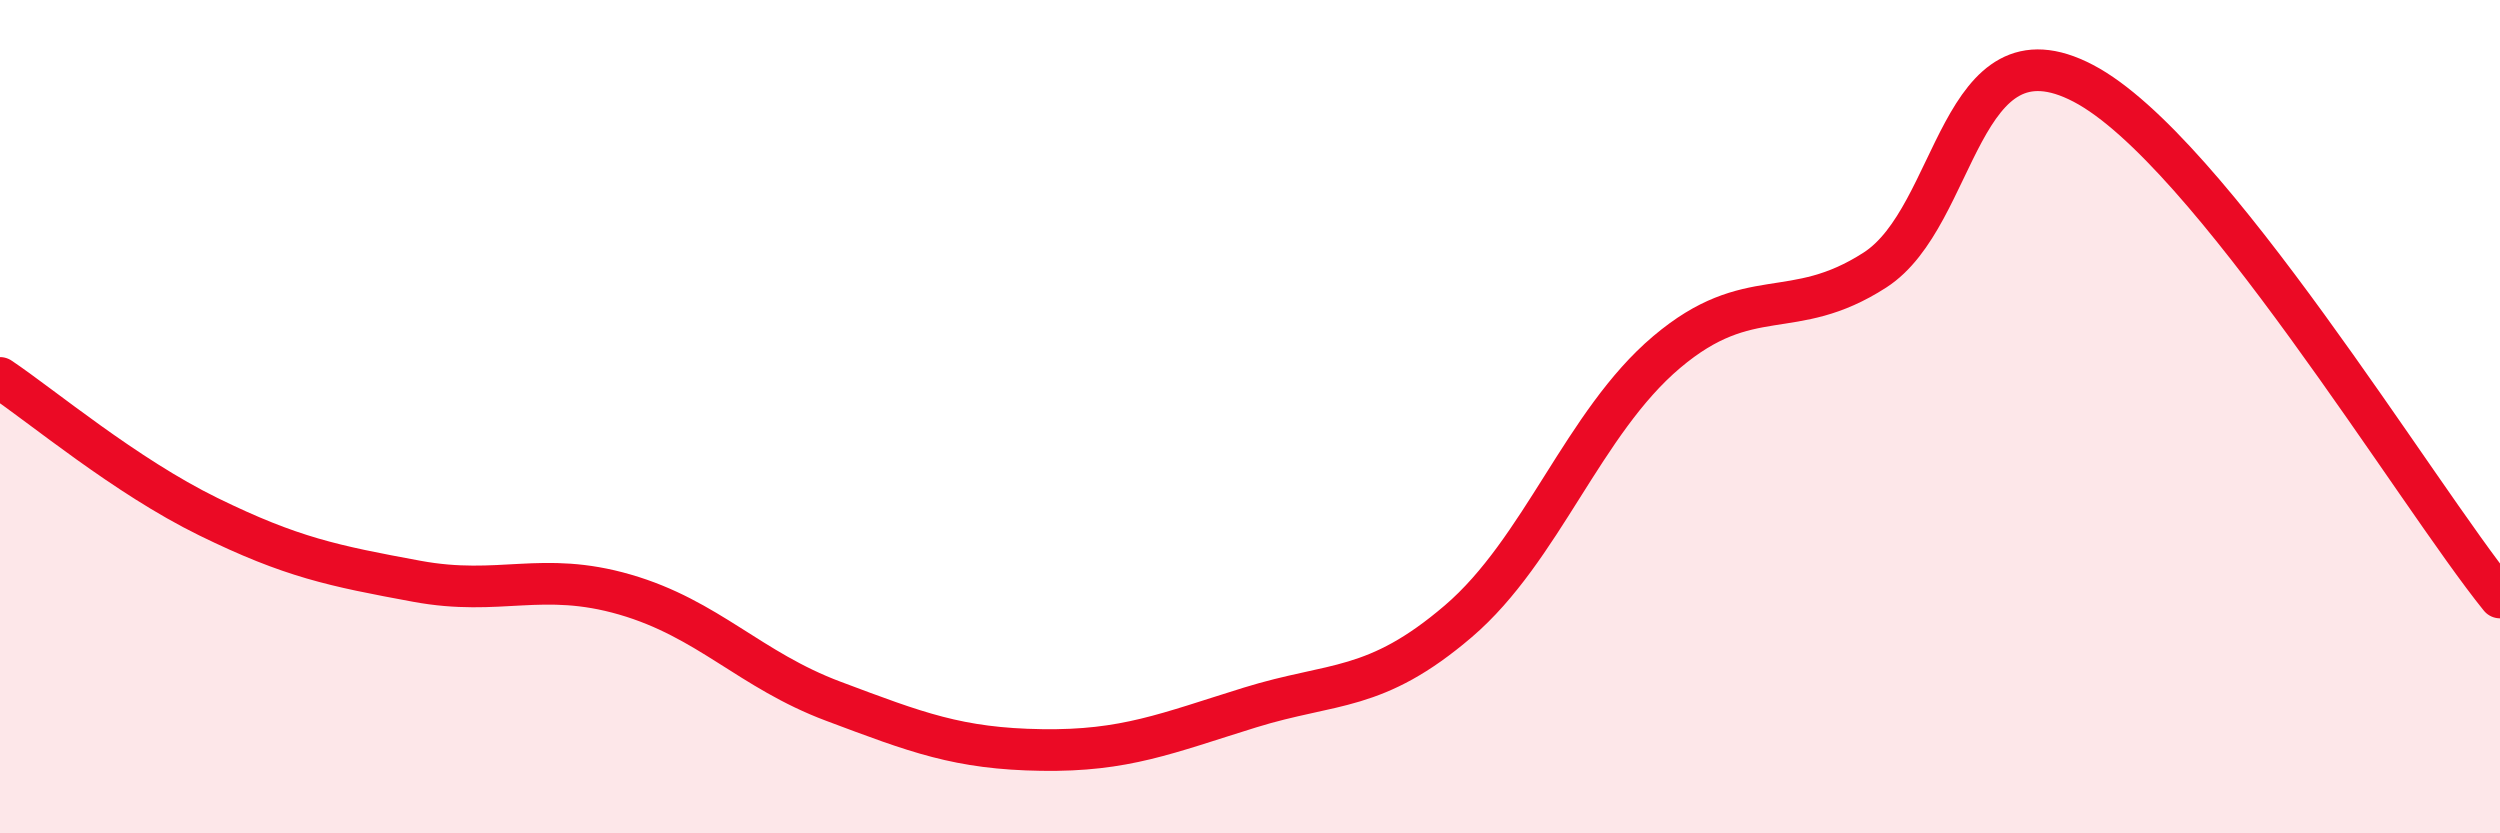
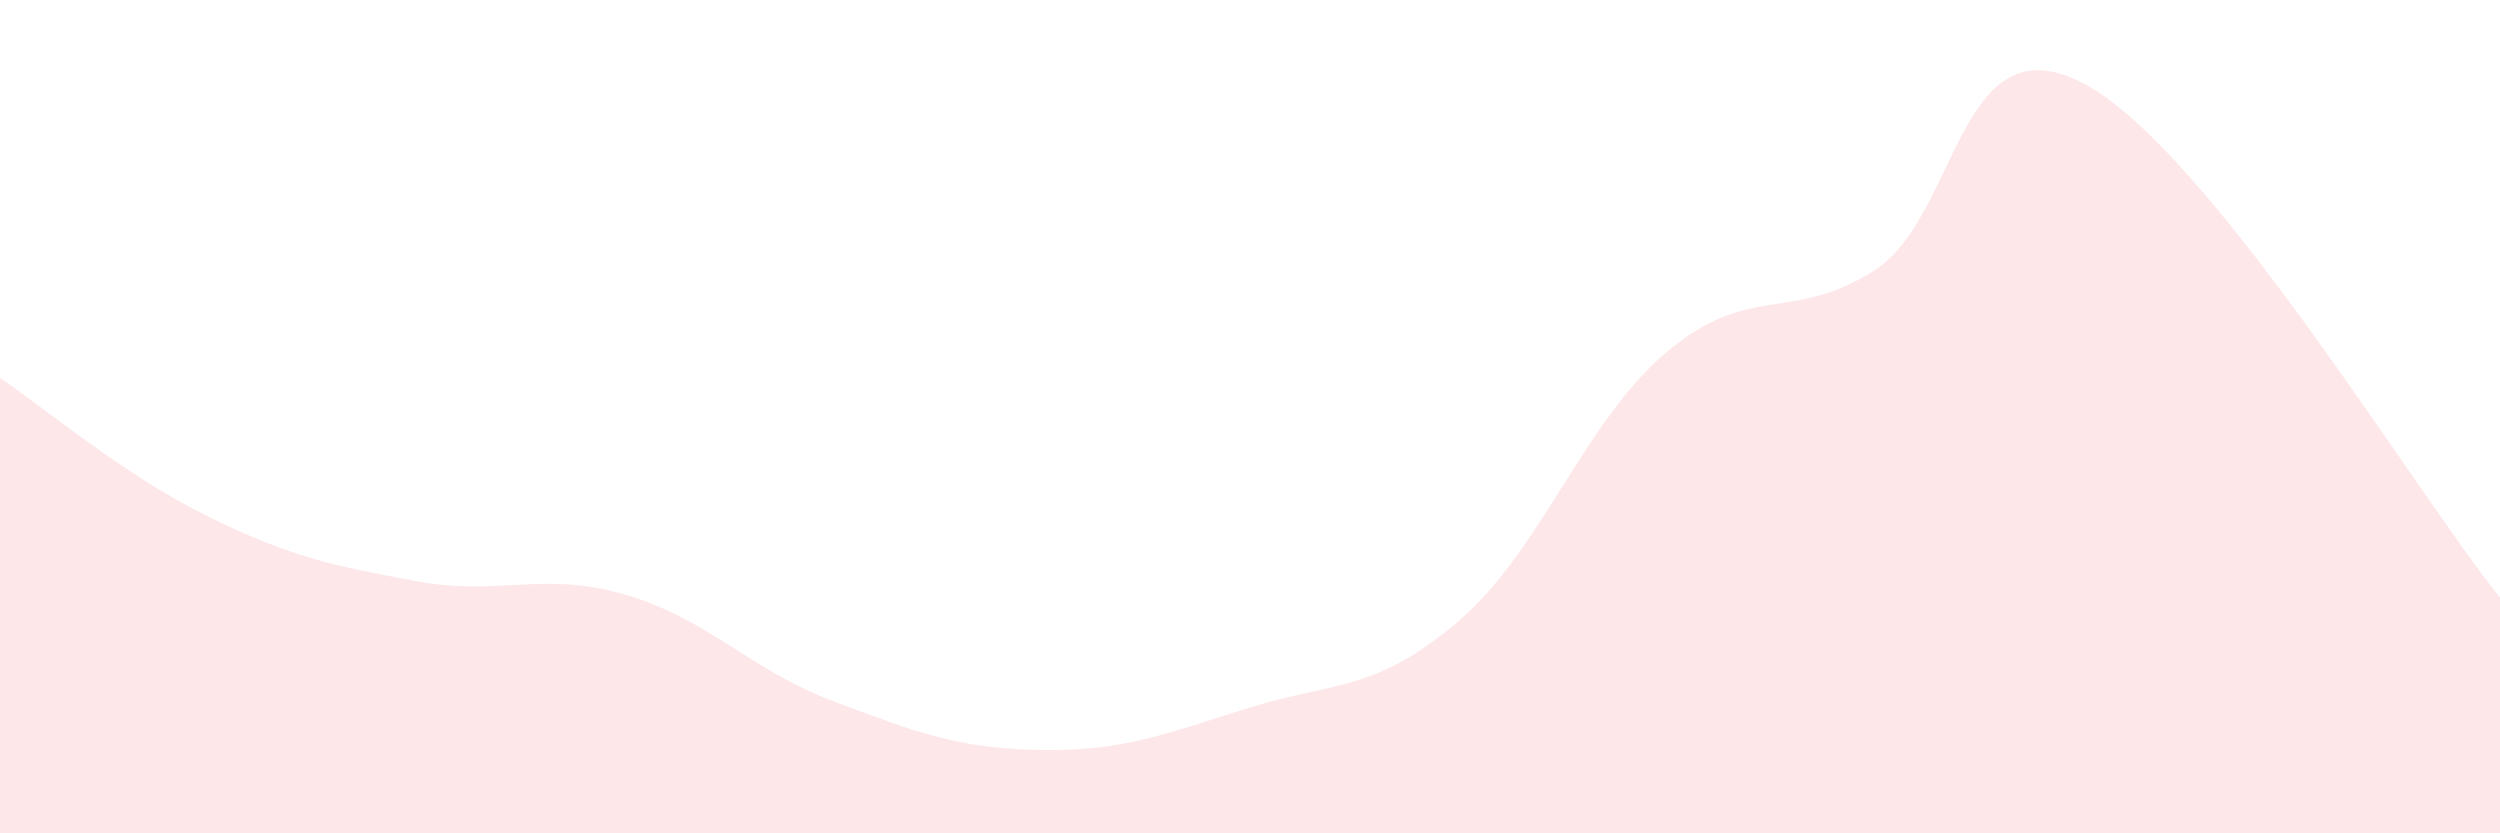
<svg xmlns="http://www.w3.org/2000/svg" width="60" height="20" viewBox="0 0 60 20">
  <path d="M 0,9.07 C 1,9.74 3,11.42 5,12.4 C 7,13.38 8,13.58 10,13.95 C 12,14.32 13,13.69 15,14.27 C 17,14.85 18,16.08 20,16.83 C 22,17.58 23,17.97 25,18 C 27,18.03 28,17.6 30,16.98 C 32,16.36 33,16.62 35,14.91 C 37,13.2 38,10.14 40,8.45 C 42,6.76 43,7.77 45,6.48 C 47,5.19 47,0.43 50,2 C 53,3.57 58,11.87 60,14.34L60 20L0 20Z" fill="#EB0A25" opacity="0.1" stroke-linecap="round" stroke-linejoin="round" />
-   <path d="M 0,9.07 C 1,9.74 3,11.42 5,12.4 C 7,13.38 8,13.58 10,13.95 C 12,14.32 13,13.69 15,14.27 C 17,14.85 18,16.08 20,16.83 C 22,17.58 23,17.97 25,18 C 27,18.03 28,17.6 30,16.98 C 32,16.36 33,16.62 35,14.91 C 37,13.2 38,10.14 40,8.45 C 42,6.76 43,7.77 45,6.48 C 47,5.19 47,0.43 50,2 C 53,3.57 58,11.87 60,14.34" stroke="#EB0A25" stroke-width="1" fill="none" stroke-linecap="round" stroke-linejoin="round" />
</svg>